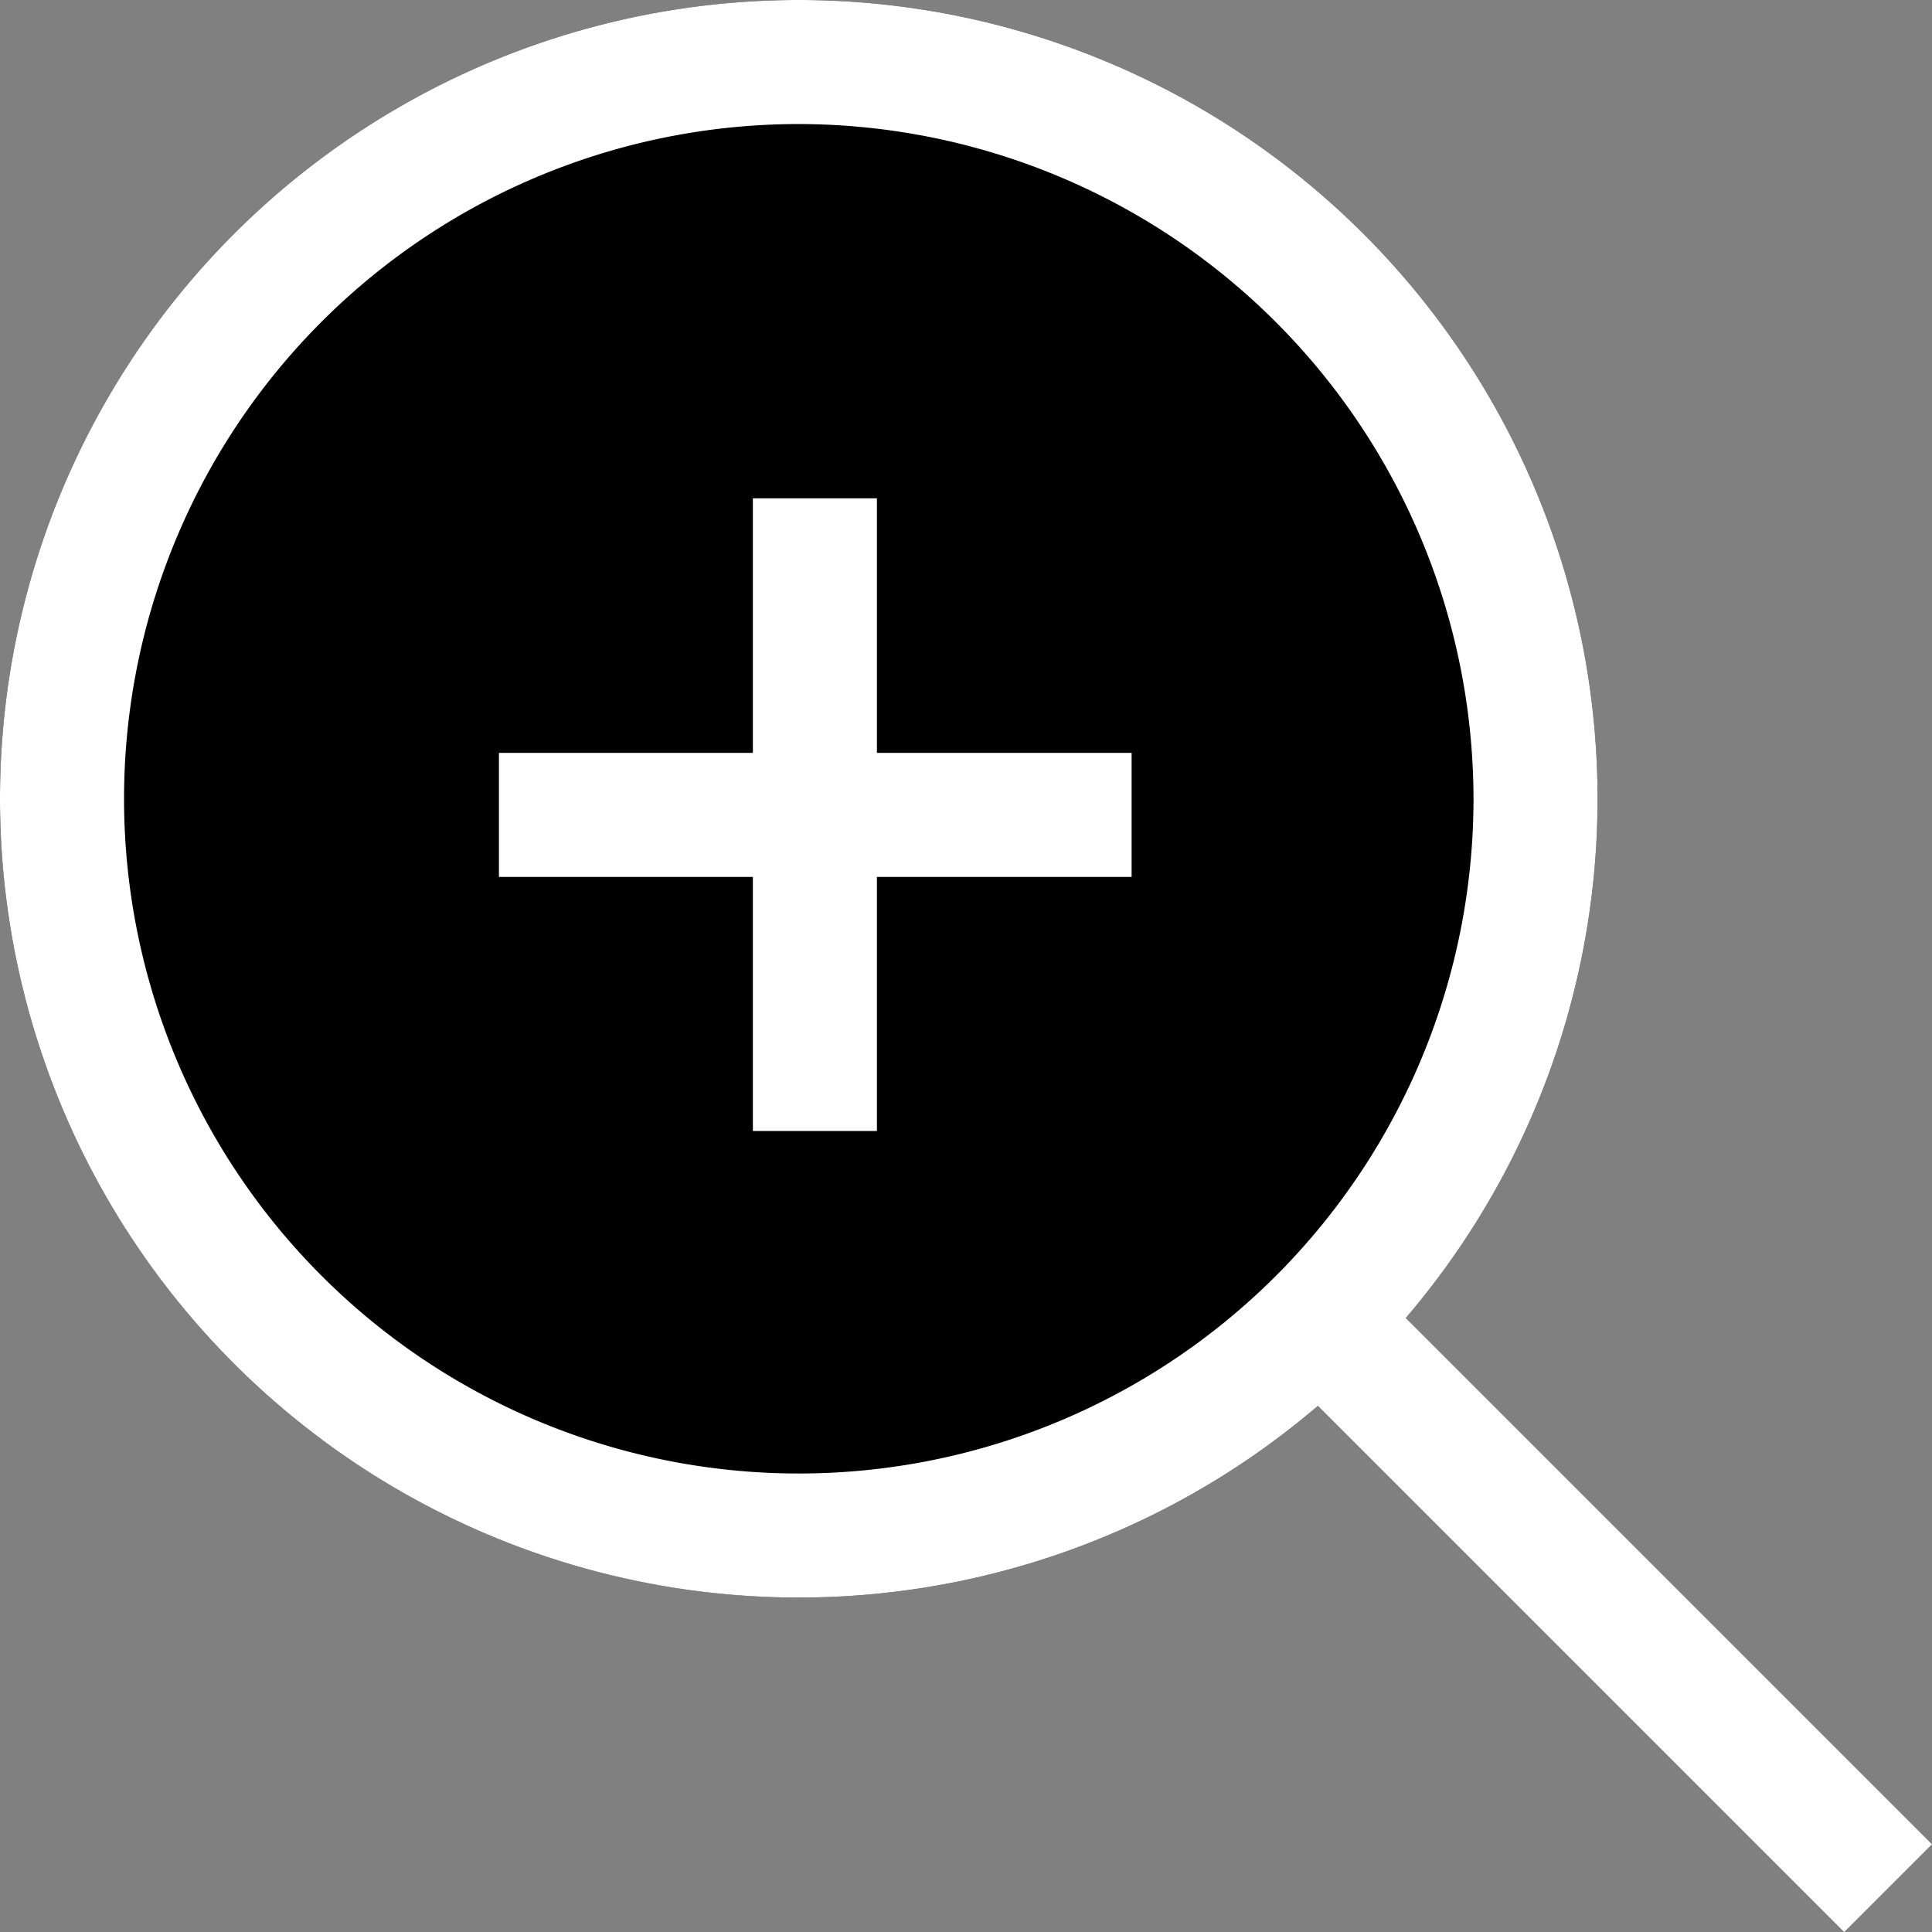
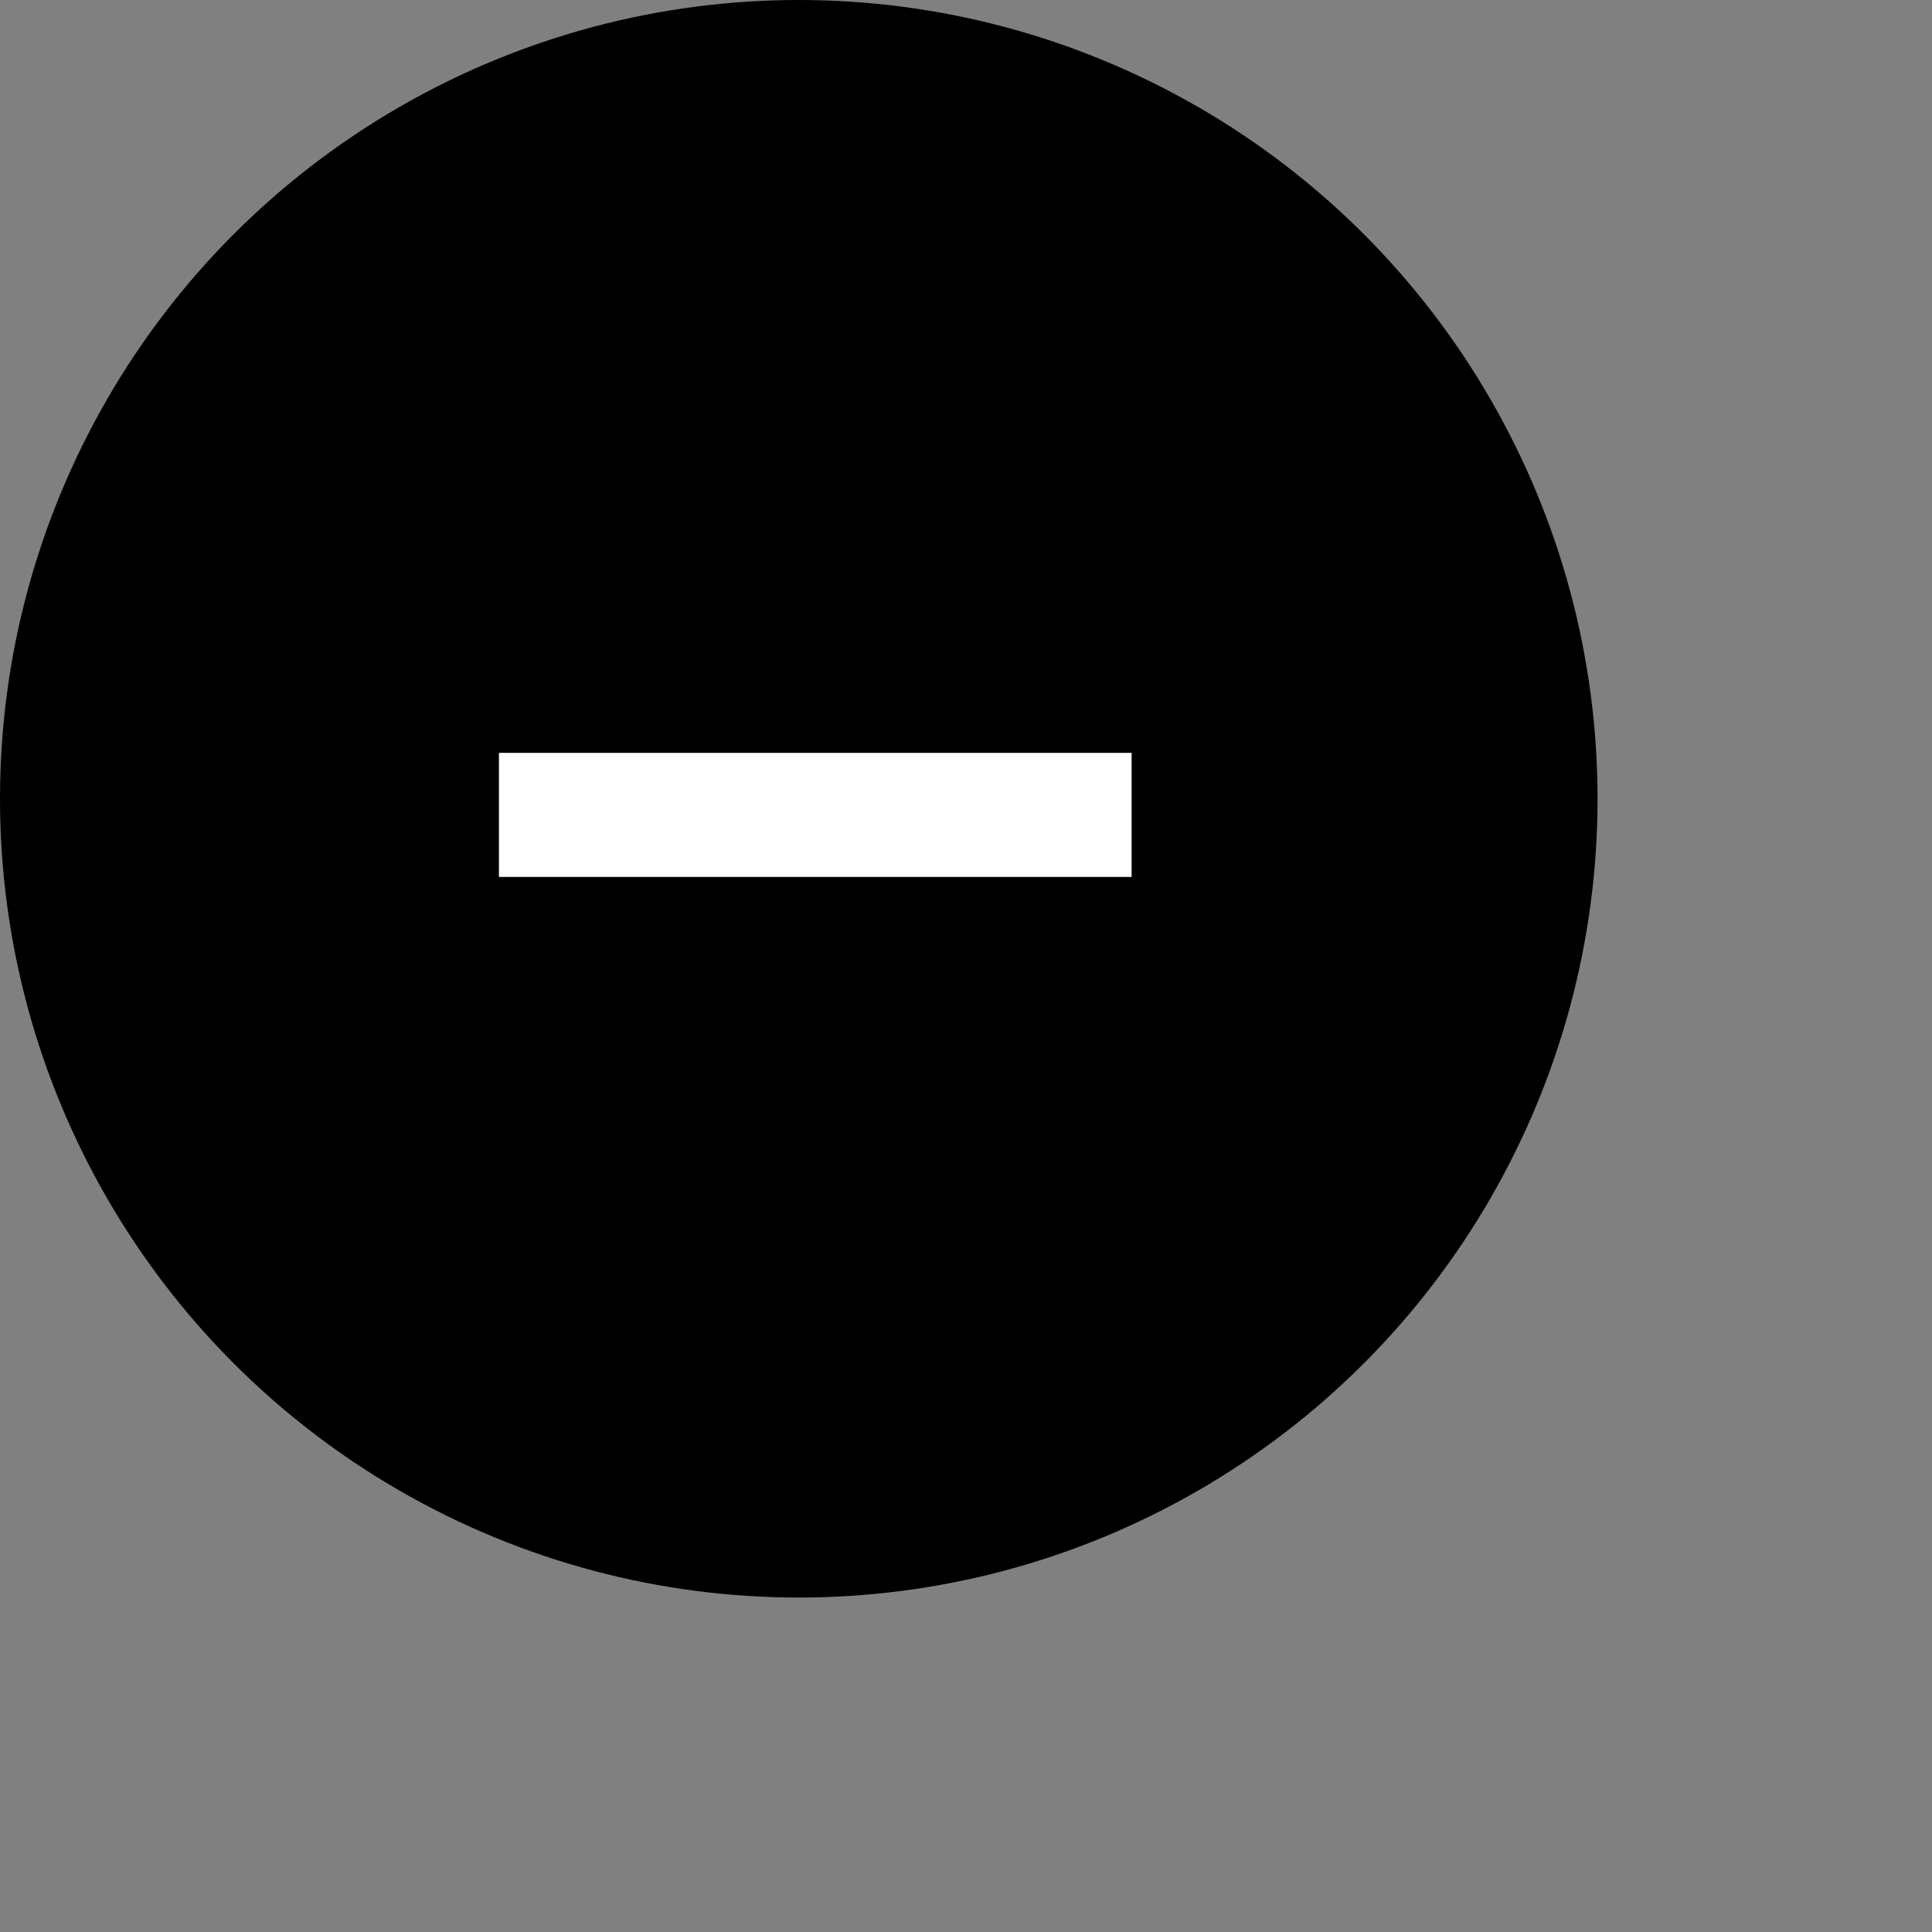
<svg xmlns="http://www.w3.org/2000/svg" id="グループ_2812" data-name="グループ 2812" width="15.574" height="15.575" viewBox="0 0 15.574 15.575">
  <rect x="0" y="0" width="15.574" height="15.575" fill="#808080" stroke="none" />
  <ellipse id="楕円形_11" data-name="楕円形 11" cx="6.439" cy="6.439" rx="6.439" ry="6.439" transform="translate(0)" />
-   <path id="楕円形_11_-_アウトライン" data-name="楕円形 11 - アウトライン" d="M6.439,1a5.439,5.439,0,1,0,5.439,5.439A5.445,5.445,0,0,0,6.439,1m0-1A6.439,6.439,0,1,1,0,6.439,6.439,6.439,0,0,1,6.439,0Z" transform="translate(0)" fill="#fff" />
  <g id="グループ_2240" data-name="グループ 2240" transform="translate(4.017 4.017)">
    <path id="パス_1228" data-name="パス 1228" d="M-5782.642,1507.5h-5.1v-1h5.1Z" transform="translate(5787.747 -1504.448)" fill="#fff" />
-     <path id="パス_1229" data-name="パス 1229" d="M5.1.5H0v-1H5.1Z" transform="translate(2.552 0) rotate(90)" fill="#fff" />
  </g>
-   <path id="パス_1230" data-name="パス 1230" d="M-5804.436,1505.6l-4.6-4.6.707-.707,4.6,4.6Z" transform="translate(5819.302 -1490.026)" fill="#fff" />
</svg>